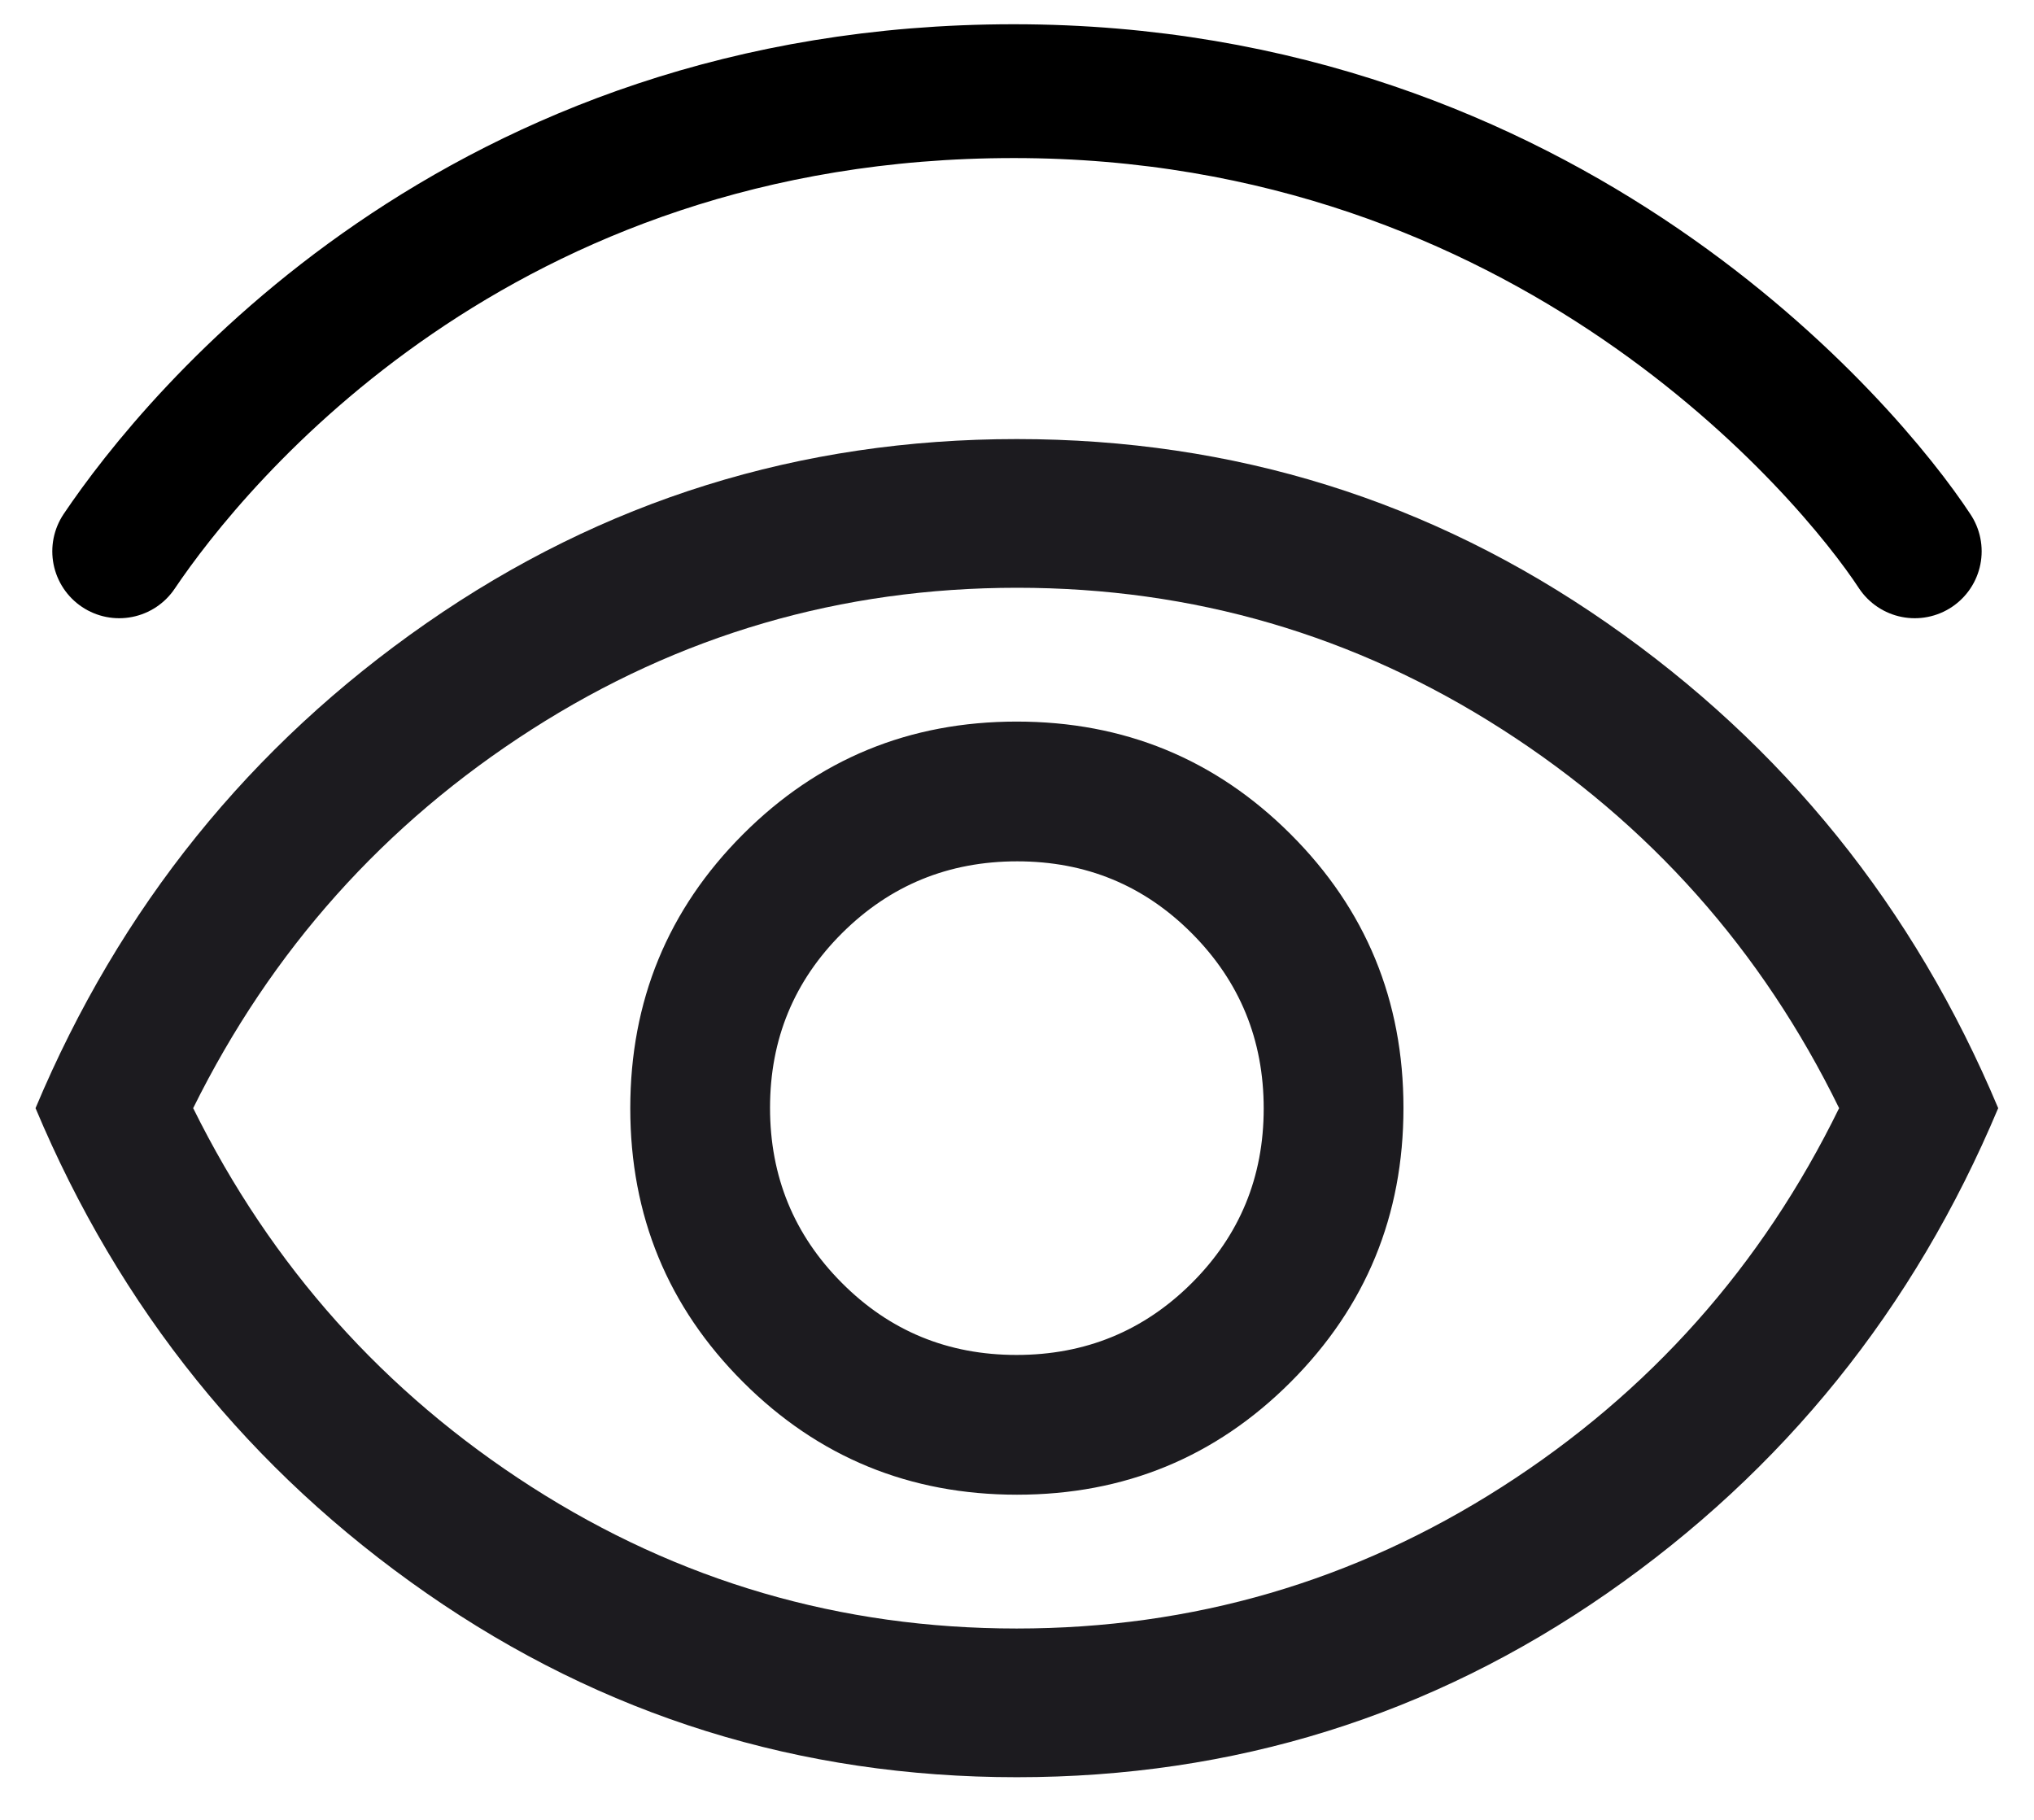
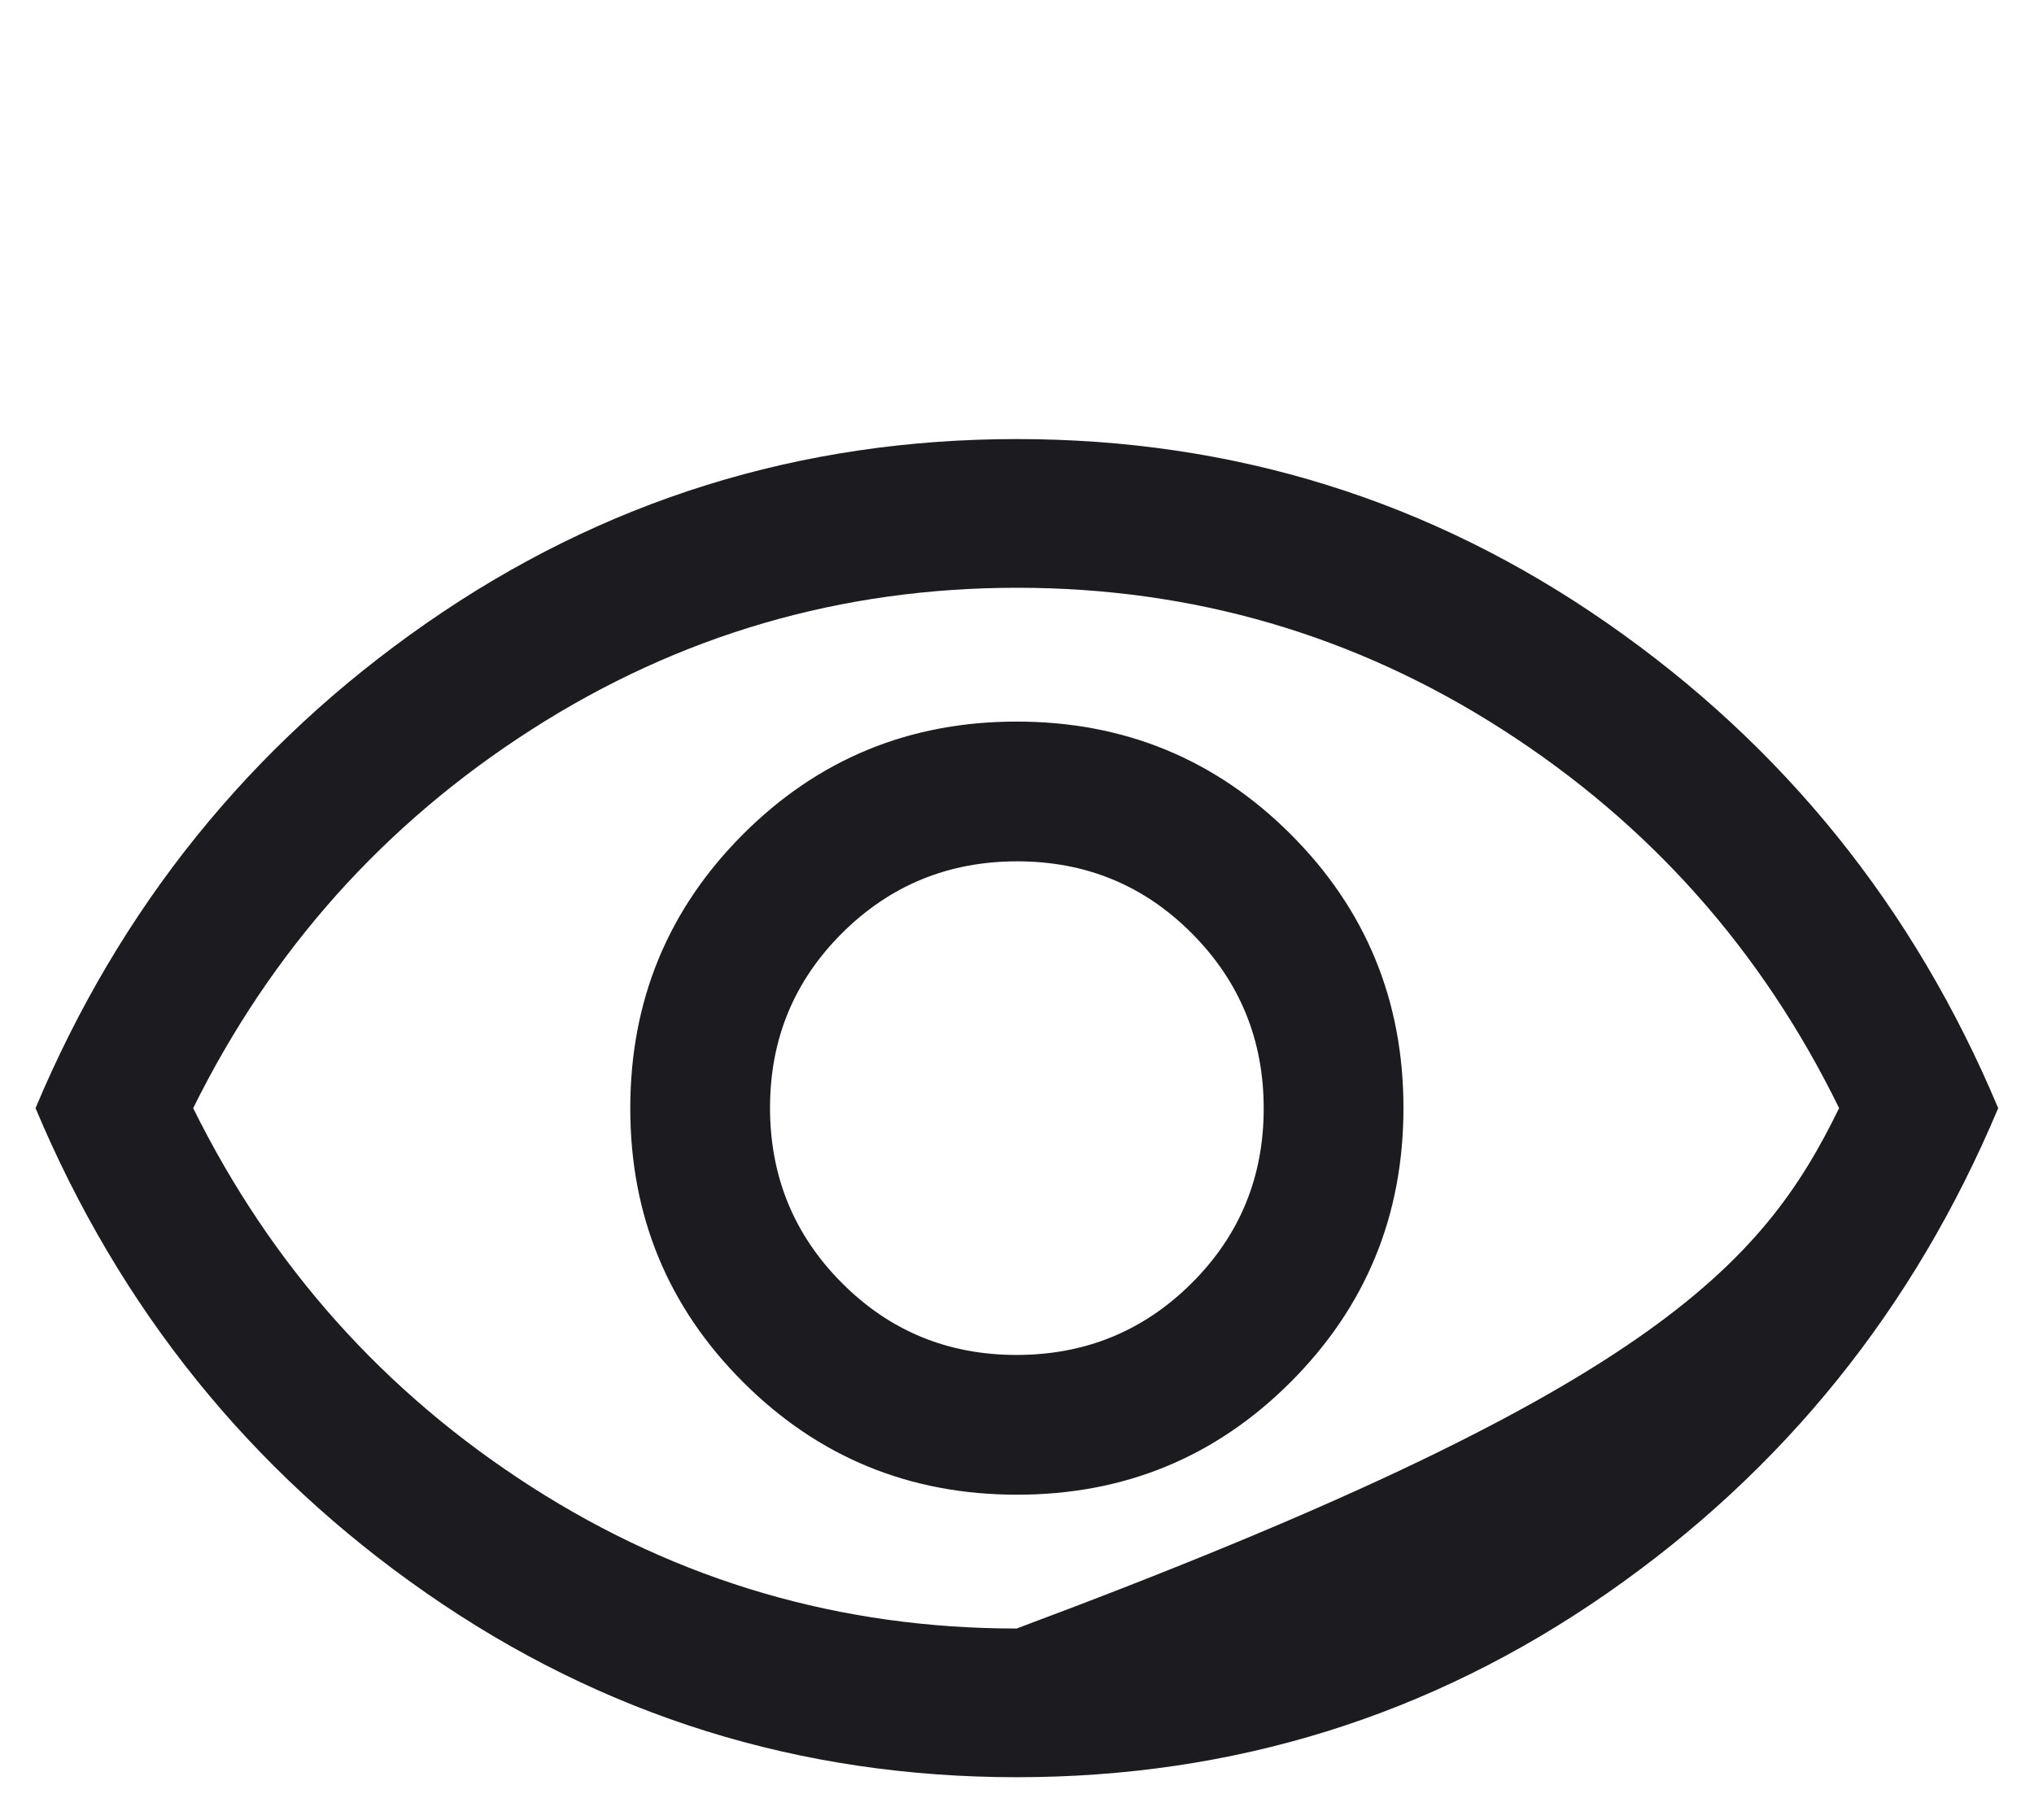
<svg xmlns="http://www.w3.org/2000/svg" width="38" height="34" viewBox="0 0 38 34" fill="none">
-   <path d="M2.227 10.3C3.658 8.175 8.942 1.703 18.939 1.703C28.936 1.703 34.552 8.44 35.772 10.3" stroke="black" stroke-width="2.5" stroke-linecap="round" stroke-linejoin="round" />
-   <path d="M19.001 27.925C21.008 27.925 22.712 27.223 24.115 25.818C25.518 24.413 26.22 22.707 26.22 20.7C26.22 18.693 25.517 16.988 24.112 15.585C22.707 14.182 21.001 13.481 18.994 13.481C16.987 13.481 15.282 14.184 13.88 15.588C12.477 16.993 11.775 18.699 11.775 20.706C11.775 22.713 12.478 24.418 13.883 25.821C15.287 27.224 16.994 27.925 19.001 27.925ZM18.991 25.314C17.708 25.314 16.62 24.865 15.727 23.967C14.833 23.07 14.386 21.979 14.386 20.697C14.386 19.414 14.835 18.326 15.733 17.432C16.631 16.539 17.721 16.092 19.004 16.092C20.287 16.092 21.375 16.541 22.268 17.439C23.162 18.337 23.609 19.427 23.609 20.71C23.609 21.992 23.16 23.08 22.262 23.974C21.364 24.868 20.273 25.314 18.991 25.314ZM18.997 33.203C14.942 33.203 11.266 32.057 7.969 29.766C4.673 27.474 2.238 24.453 0.664 20.703C2.238 16.953 4.673 13.932 7.969 11.641C11.266 9.349 14.942 8.203 18.997 8.203C23.053 8.203 26.729 9.349 30.025 11.641C33.321 13.932 35.757 16.953 37.331 20.703C35.757 24.453 33.321 27.474 30.025 29.766C26.729 32.057 23.053 33.203 18.997 33.203ZM18.993 30.425C22.283 30.425 25.305 29.543 28.06 27.779C30.815 26.015 32.914 23.657 34.359 20.703C32.914 17.75 30.816 15.391 28.064 13.627C25.313 11.863 22.292 10.981 19.002 10.981C15.712 10.981 12.69 11.863 9.935 13.627C7.18 15.391 5.071 17.75 3.609 20.703C5.071 23.657 7.179 26.015 9.93 27.779C12.682 29.543 15.703 30.425 18.993 30.425Z" fill="#1C1B1F" />
+   <path d="M19.001 27.925C21.008 27.925 22.712 27.223 24.115 25.818C25.518 24.413 26.22 22.707 26.22 20.7C26.22 18.693 25.517 16.988 24.112 15.585C22.707 14.182 21.001 13.481 18.994 13.481C16.987 13.481 15.282 14.184 13.88 15.588C12.477 16.993 11.775 18.699 11.775 20.706C11.775 22.713 12.478 24.418 13.883 25.821C15.287 27.224 16.994 27.925 19.001 27.925ZM18.991 25.314C17.708 25.314 16.62 24.865 15.727 23.967C14.833 23.07 14.386 21.979 14.386 20.697C14.386 19.414 14.835 18.326 15.733 17.432C16.631 16.539 17.721 16.092 19.004 16.092C20.287 16.092 21.375 16.541 22.268 17.439C23.162 18.337 23.609 19.427 23.609 20.71C23.609 21.992 23.16 23.08 22.262 23.974C21.364 24.868 20.273 25.314 18.991 25.314ZM18.997 33.203C14.942 33.203 11.266 32.057 7.969 29.766C4.673 27.474 2.238 24.453 0.664 20.703C2.238 16.953 4.673 13.932 7.969 11.641C11.266 9.349 14.942 8.203 18.997 8.203C23.053 8.203 26.729 9.349 30.025 11.641C33.321 13.932 35.757 16.953 37.331 20.703C35.757 24.453 33.321 27.474 30.025 29.766C26.729 32.057 23.053 33.203 18.997 33.203ZM18.993 30.425C30.815 26.015 32.914 23.657 34.359 20.703C32.914 17.75 30.816 15.391 28.064 13.627C25.313 11.863 22.292 10.981 19.002 10.981C15.712 10.981 12.69 11.863 9.935 13.627C7.18 15.391 5.071 17.75 3.609 20.703C5.071 23.657 7.179 26.015 9.93 27.779C12.682 29.543 15.703 30.425 18.993 30.425Z" fill="#1C1B1F" />
</svg>